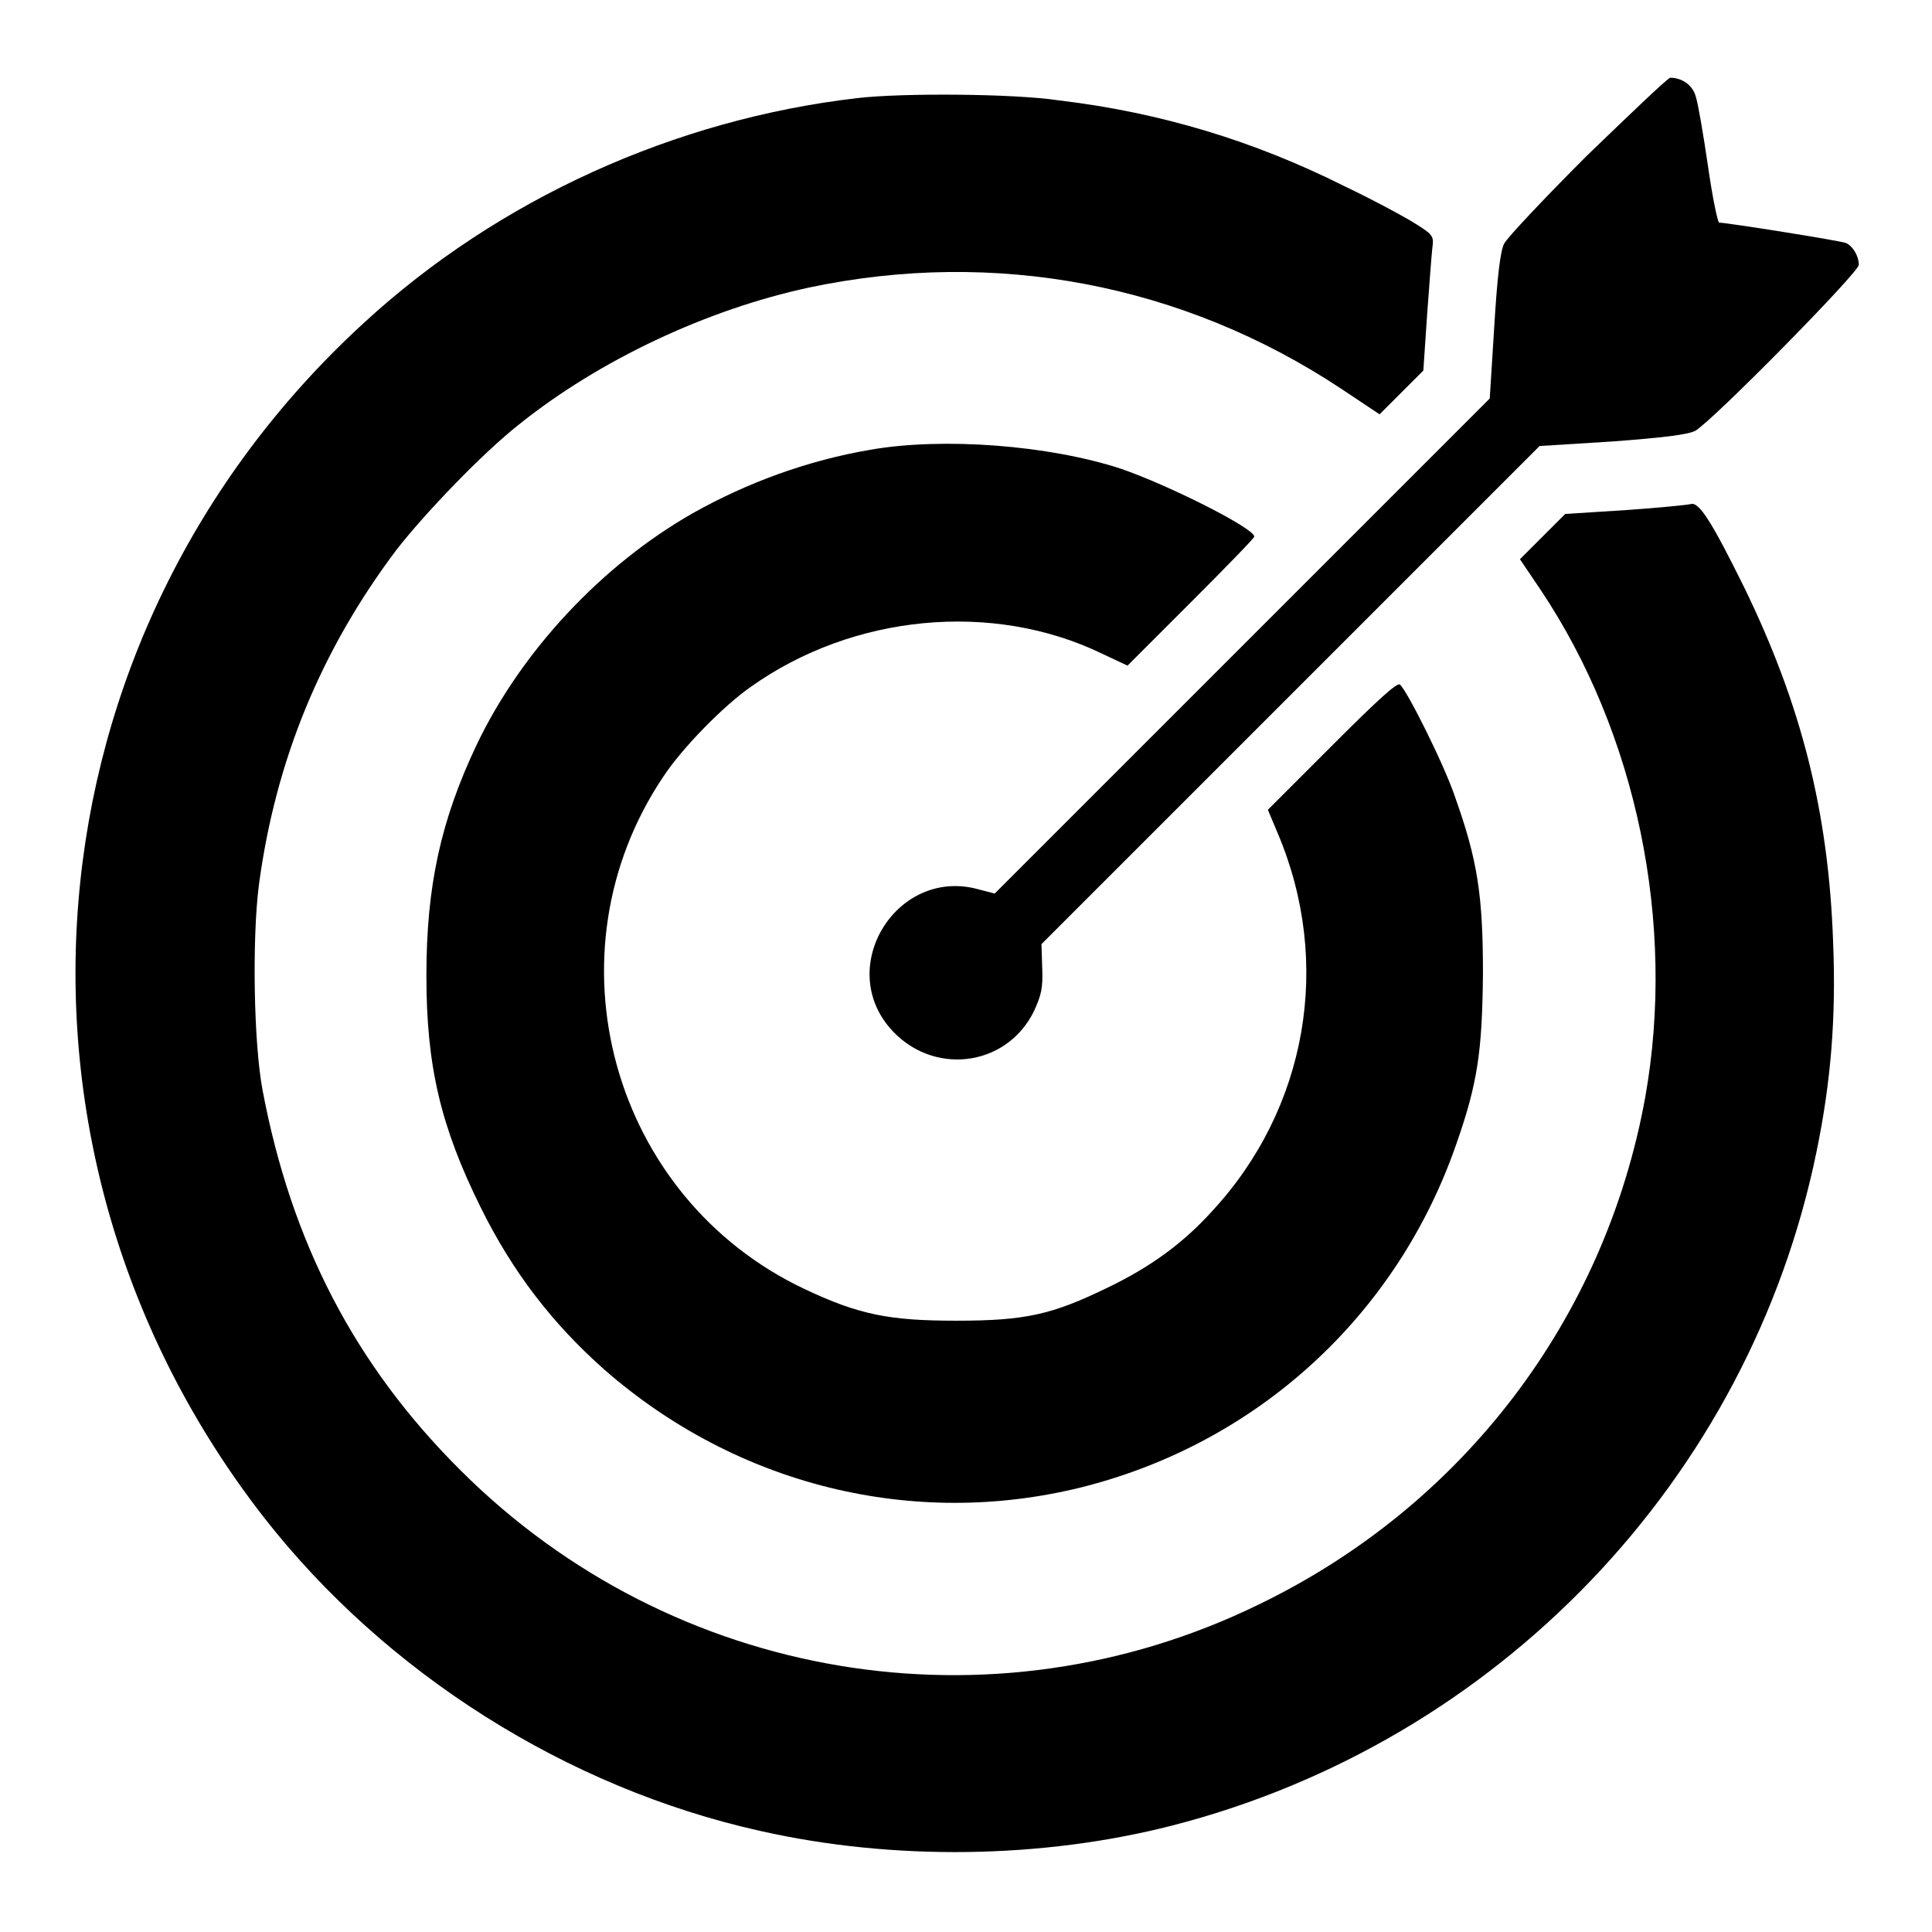
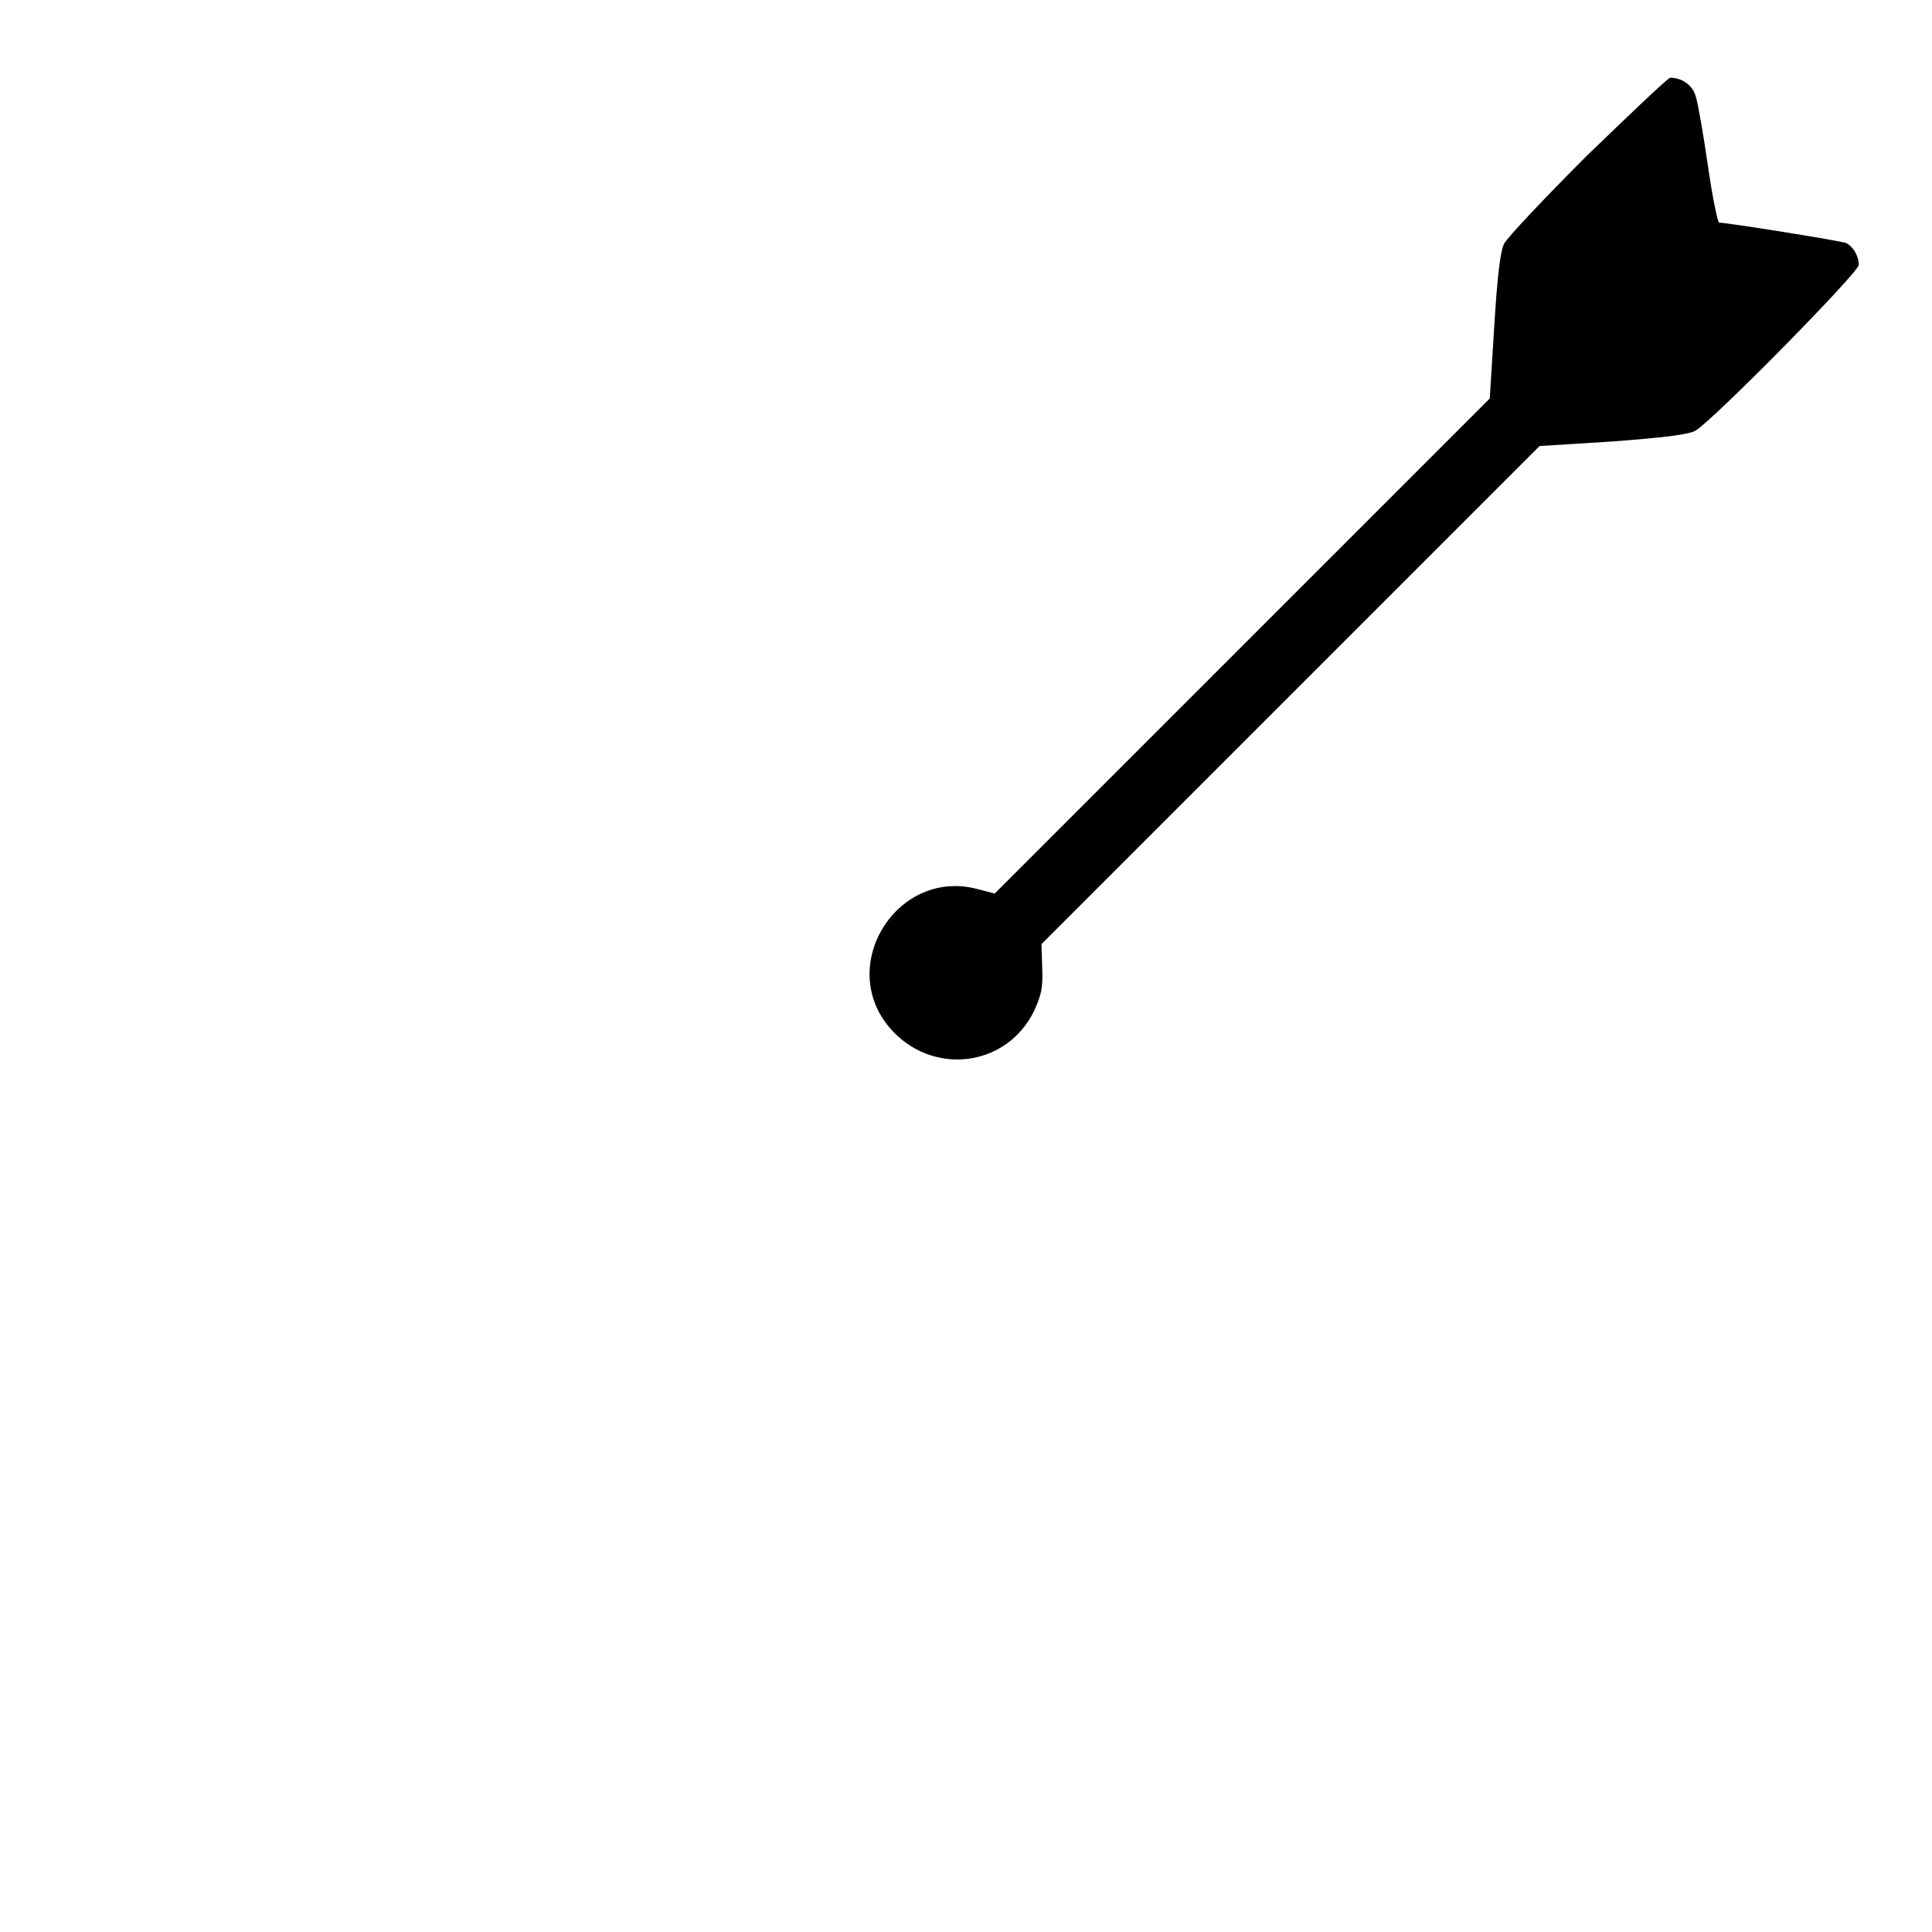
<svg xmlns="http://www.w3.org/2000/svg" version="1.1" x="0px" y="0px" viewBox="0 0 256 256" enable-background="new 0 0 256 256" xml:space="preserve">
  <g>
    <g>
      <g>
        <path fill="#000000" d="M210.2,20.7c-5.6,5.6-10.5,10.8-10.9,11.6c-0.5,1-0.9,4.3-1.3,10.9l-0.6,9.6l-32.8,32.8l-32.8,32.8l-2.3-0.6c-10.6-2.8-18.7,10.1-11.6,18.4c5.5,6.4,15.4,5.3,19.1-2.2c1-2.2,1.2-3.1,1.1-5.7l-0.1-3.2l33-33l33-33l9.6-0.6c6.7-0.5,10-0.9,11-1.4c2.1-1.1,21.7-21,21.7-22c0-1.2-0.8-2.5-1.7-2.9c-0.7-0.3-15.8-2.7-16.8-2.7c-0.2,0-0.9-3.4-1.5-7.6c-0.6-4.1-1.3-8.2-1.6-9.1c-0.4-1.5-1.8-2.5-3.4-2.5C220.7,10.6,215.9,15.2,210.2,20.7z" />
-         <path fill="#000000" d="M113.6,13C89.4,15.8,66,26.4,48.2,42.8C2.8,84.4-2.8,152.6,35,201.1c16.1,20.6,40.1,35.8,65.7,41.5c17.7,4,37.4,3.7,54.6-0.7c43.2-11.1,76.5-45.9,85.4-89.3c1.9-9.2,2.6-17.7,2.2-27.7c-0.6-17.3-4.2-31.5-11.8-47.1c-4.3-8.7-6-11.4-7.1-11c-0.4,0.1-4.3,0.5-8.7,0.8l-7.9,0.5l-3,3l-3,3l2.7,4c12.8,19.1,18,44.3,13.9,67.3c-5.3,29.3-24.1,54.1-51.2,67.2c-35.4,17.3-77.7,10.2-105.7-17.7c-14.1-14-22.5-30.3-26.3-50.4c-1.2-6.3-1.4-20.1-0.5-27.2c2.2-16.5,8.2-31.1,18.2-44.4C56.3,68,64,60,68.7,56.3c10.7-8.6,25-15.3,38.5-18.2c24.6-5.2,49.5-0.5,70.5,13.4l5.1,3.4l2.9-2.9l2.9-2.9l0.5-7.4c0.3-4.1,0.6-8.1,0.7-8.9c0.2-1.4,0.1-1.7-2-3c-1.2-0.8-5.6-3.2-9.8-5.2c-11.8-5.9-24.2-9.7-37.7-11.3C134.4,12.4,119.5,12.3,113.6,13z" />
-         <path fill="#000000" d="M115.3,59.6c-8.2,1.4-16.2,4.3-23.5,8.4c-12.1,6.9-22.7,18.3-28.6,30.6c-4.8,10.1-6.7,18.8-6.7,30.7c0,12,1.9,20,7.2,30.7c4.2,8.5,9.5,15.4,16.4,21.5c17.5,15.3,40.8,21.1,63.1,15.6c23.3-5.8,41.9-22.7,49.8-45.6c2.8-8,3.4-12.2,3.5-22.5c0-10.3-0.7-15-3.7-23.4c-1.4-4.2-6.3-14-7.3-14.9c-0.4-0.3-3.1,2.2-9,8.1l-8.5,8.5l1.3,3.1c7.3,17.2,3.9,36.5-8.7,50.1c-3.9,4.3-8.2,7.4-13.8,10.1c-7.4,3.6-10.9,4.4-20.1,4.4c-8.9,0-12.9-0.8-20.1-4.2c-25.6-12.1-34.5-44.4-18.7-67.9c2.5-3.8,8-9.4,11.6-11.9c13.5-9.6,32-11.4,46.5-4.4l3.4,1.6l8.4-8.4c4.6-4.6,8.4-8.5,8.4-8.7c0-1.1-11.3-6.8-17.7-9C139,59,125,57.9,115.3,59.6z" />
      </g>
    </g>
  </g>
</svg>